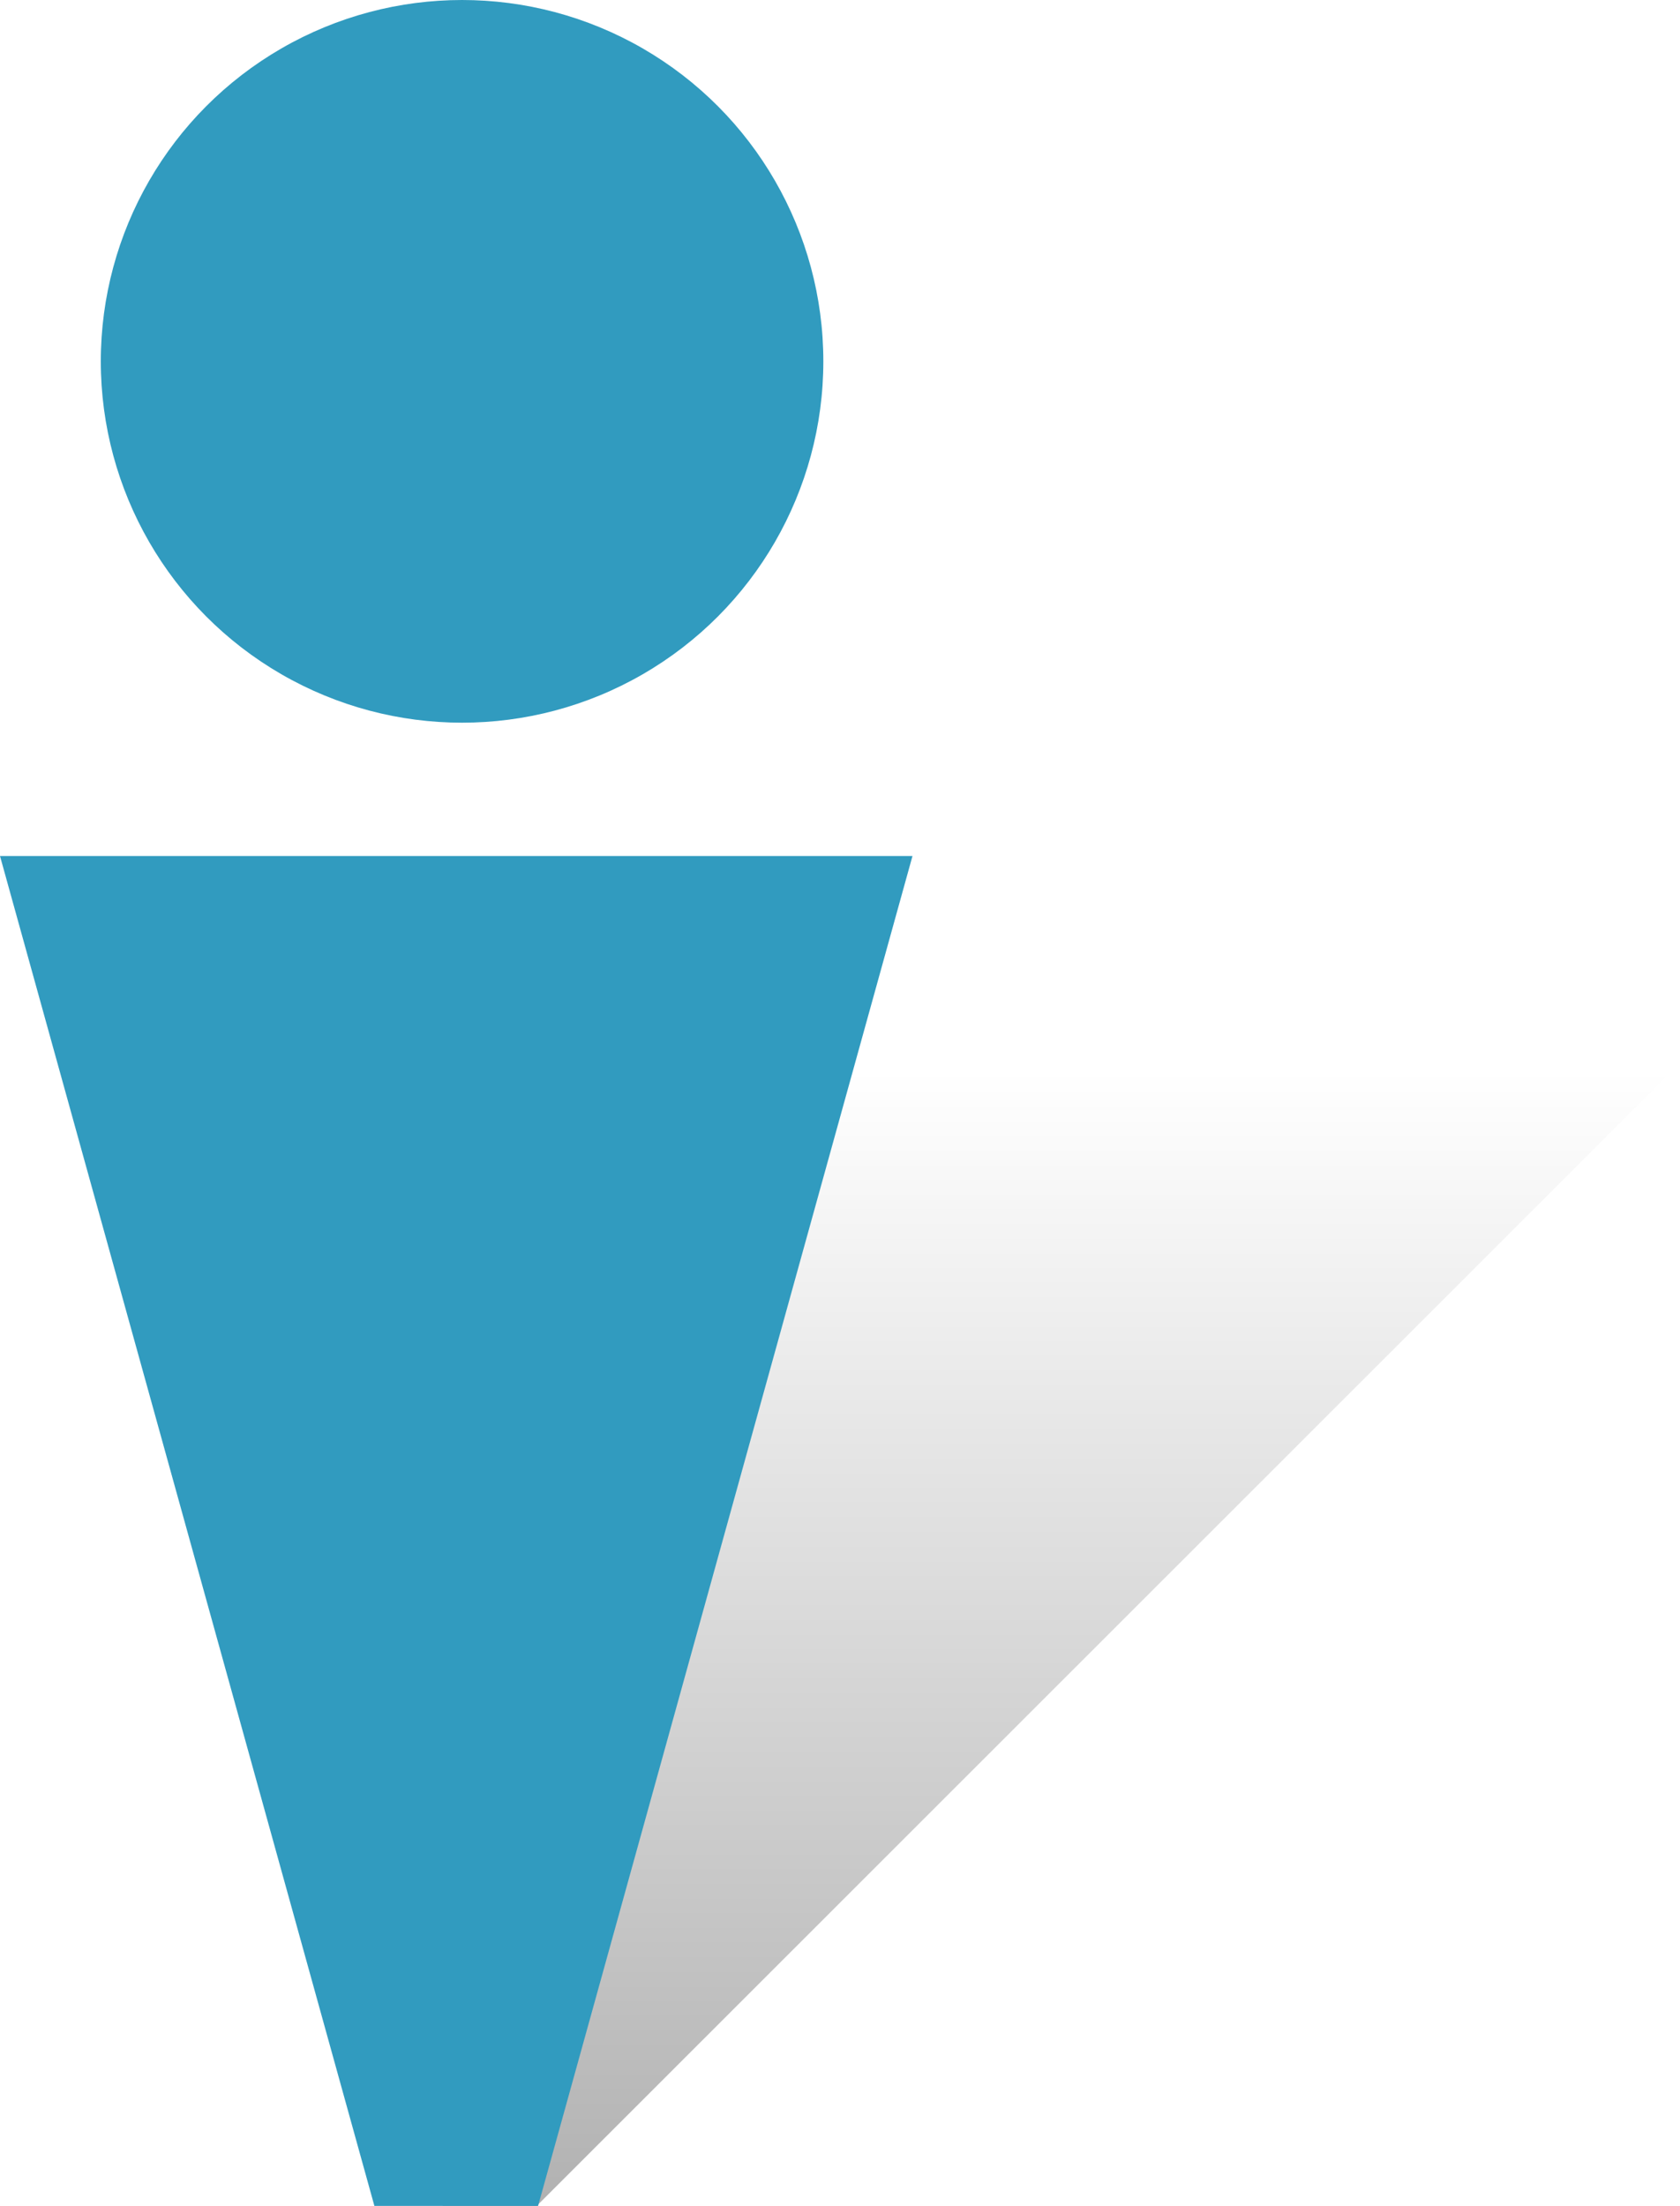
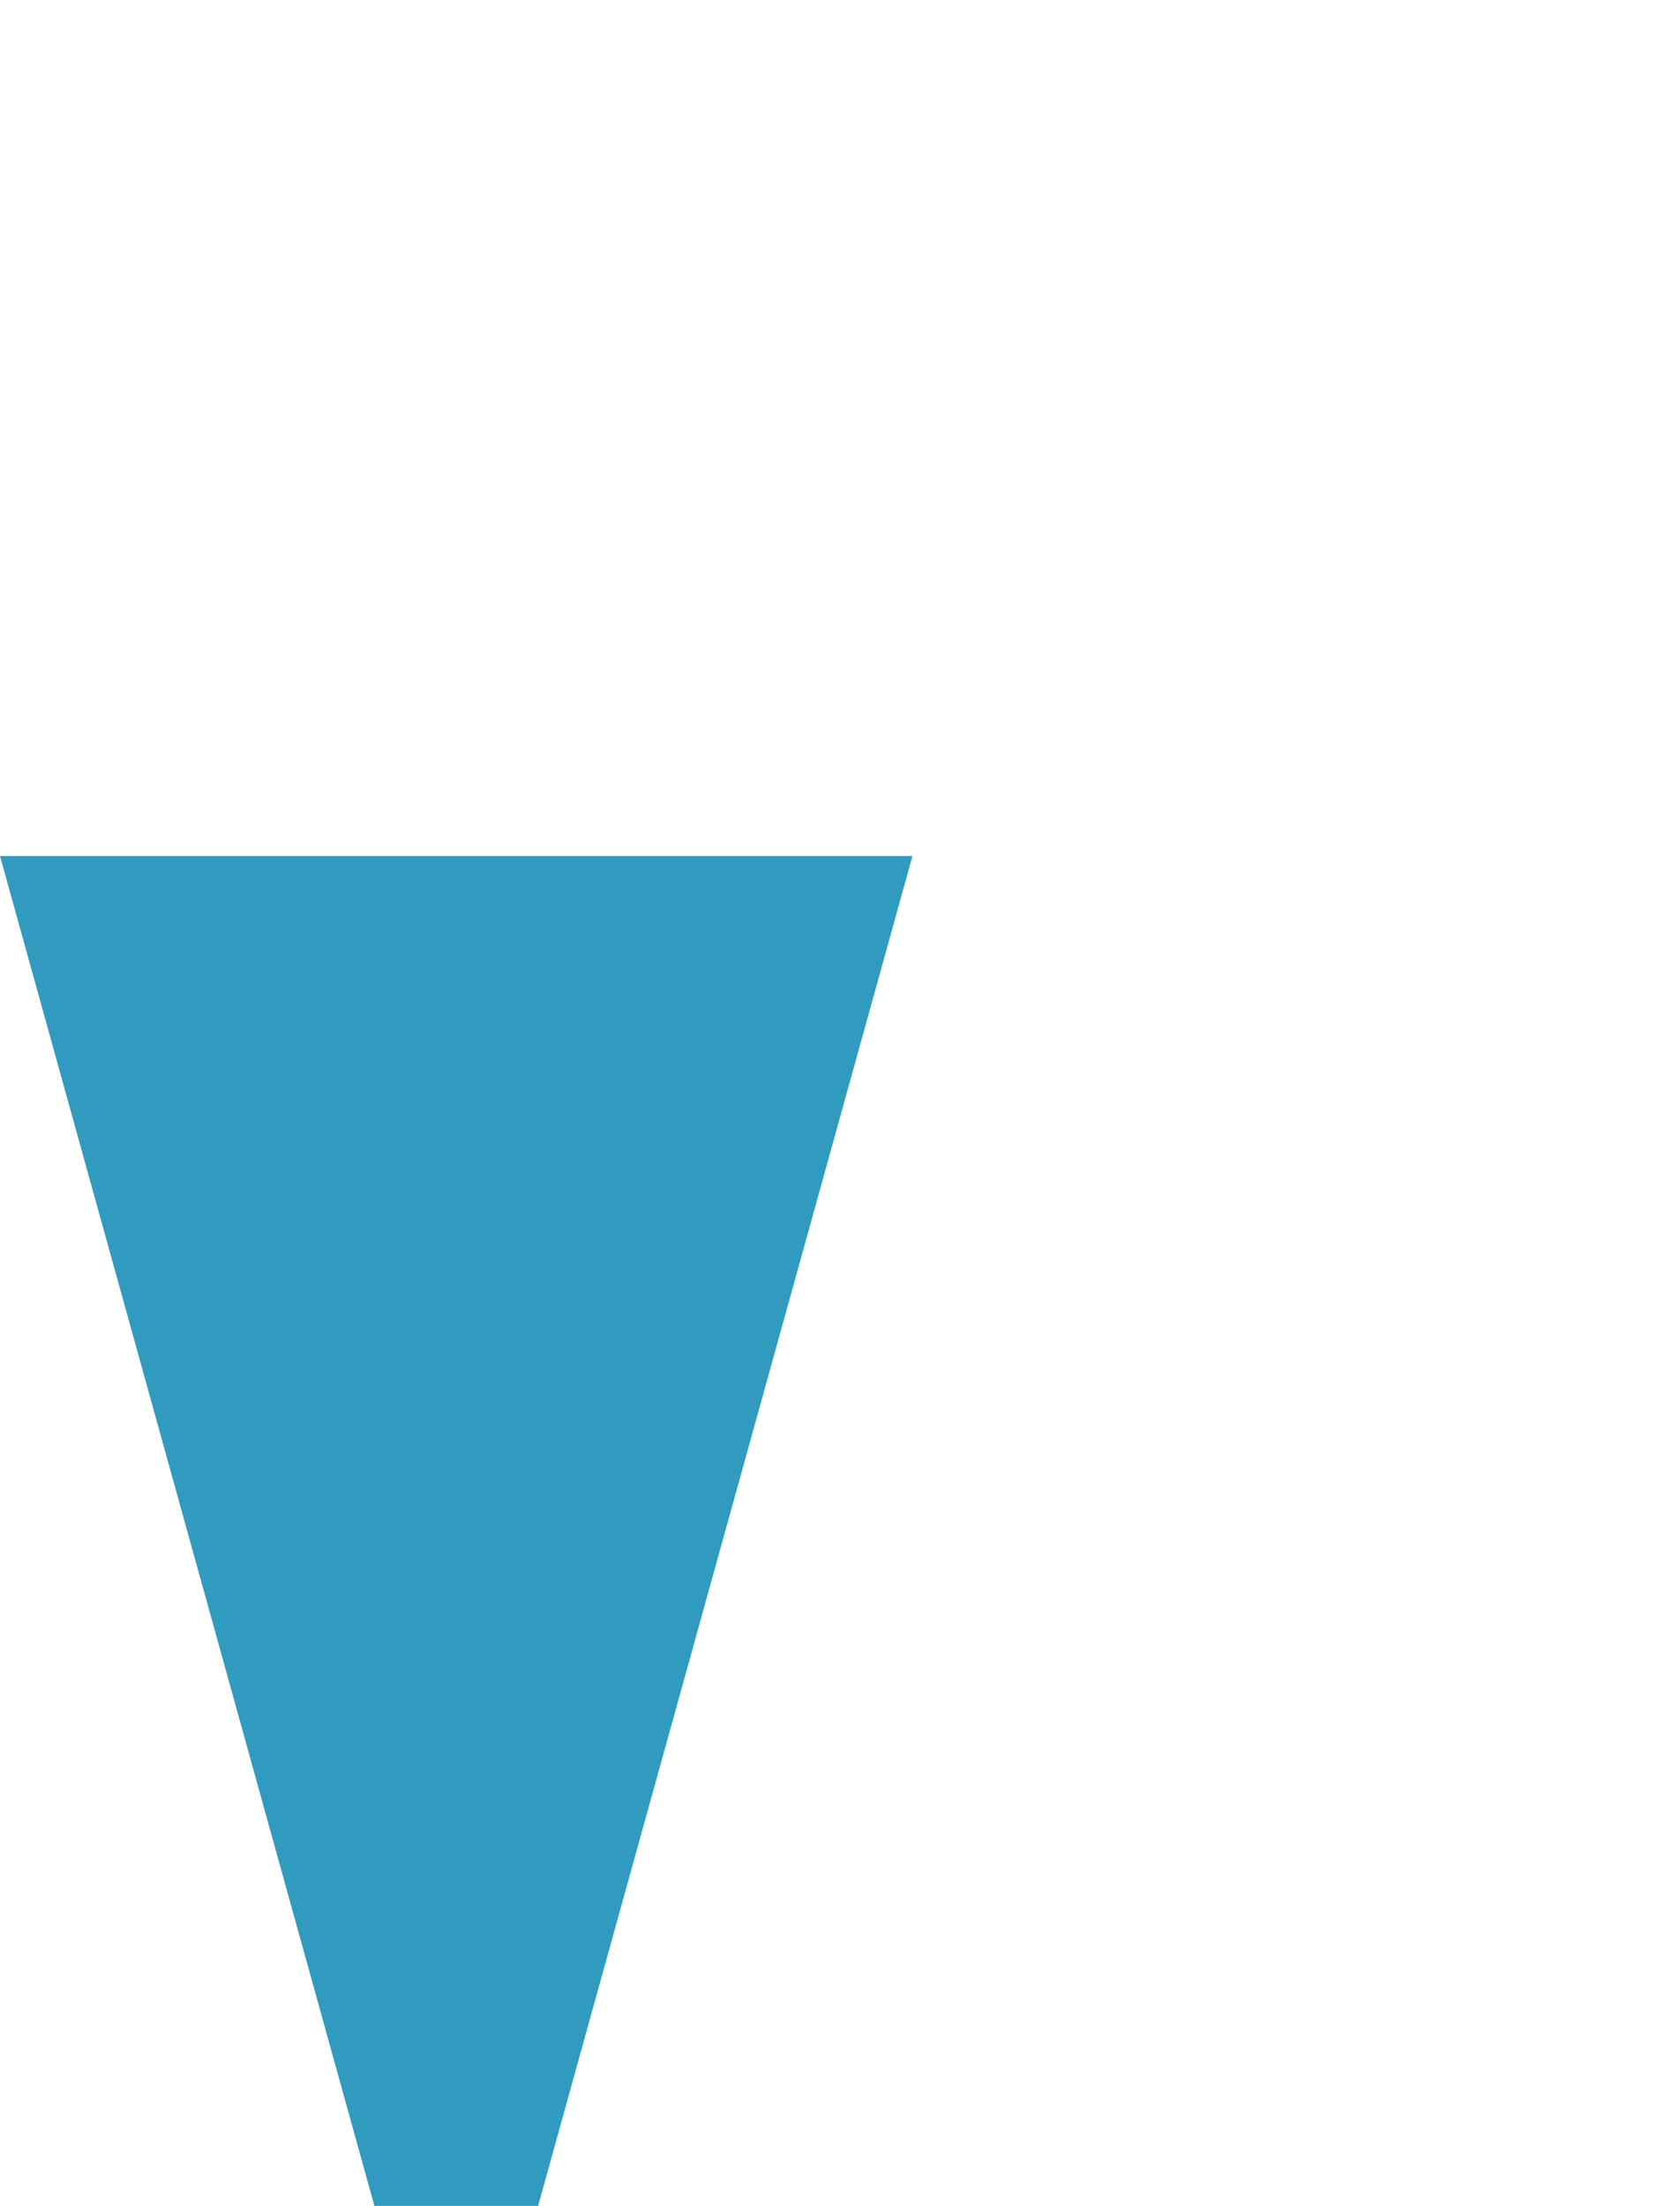
<svg xmlns="http://www.w3.org/2000/svg" width="18.299" height="24.026" viewBox="0 0 18.299 24.026">
  <defs>
    <linearGradient id="linear-gradient" x1="0.5" y1="1" x2="0.5" gradientUnits="objectBoundingBox">
      <stop offset="0" stop-opacity="0.302" />
      <stop offset="1" stop-opacity="0" />
    </linearGradient>
  </defs>
  <g id="pin-blau" transform="translate(1.221)">
    <g id="Gruppe_8" data-name="Gruppe 8" transform="translate(3.599 11.576)">
-       <path id="Pfad_3" data-name="Pfad 3" d="M719.161,462.45h1.022L732.639,450h-11.3Z" transform="translate(-719.161 -450)" fill="url(#linear-gradient)" />
+       <path id="Pfad_3" data-name="Pfad 3" d="M719.161,462.45h1.022h-11.3Z" transform="translate(-719.161 -450)" fill="url(#linear-gradient)" />
    </g>
    <g id="Gruppe_1" data-name="Gruppe 1" transform="translate(-1.221)">
      <path id="Pfad_1" data-name="Pfad 1" d="M715.787,447.423h9.939l-4.078,14.7h-1.783Z" transform="translate(-715.787 -438.101)" fill="#319bbf" />
-       <circle id="Ellipse_1" data-name="Ellipse 1" cx="3.935" cy="3.935" r="3.935" transform="translate(1.098)" fill="#319bbf" />
    </g>
  </g>
</svg>